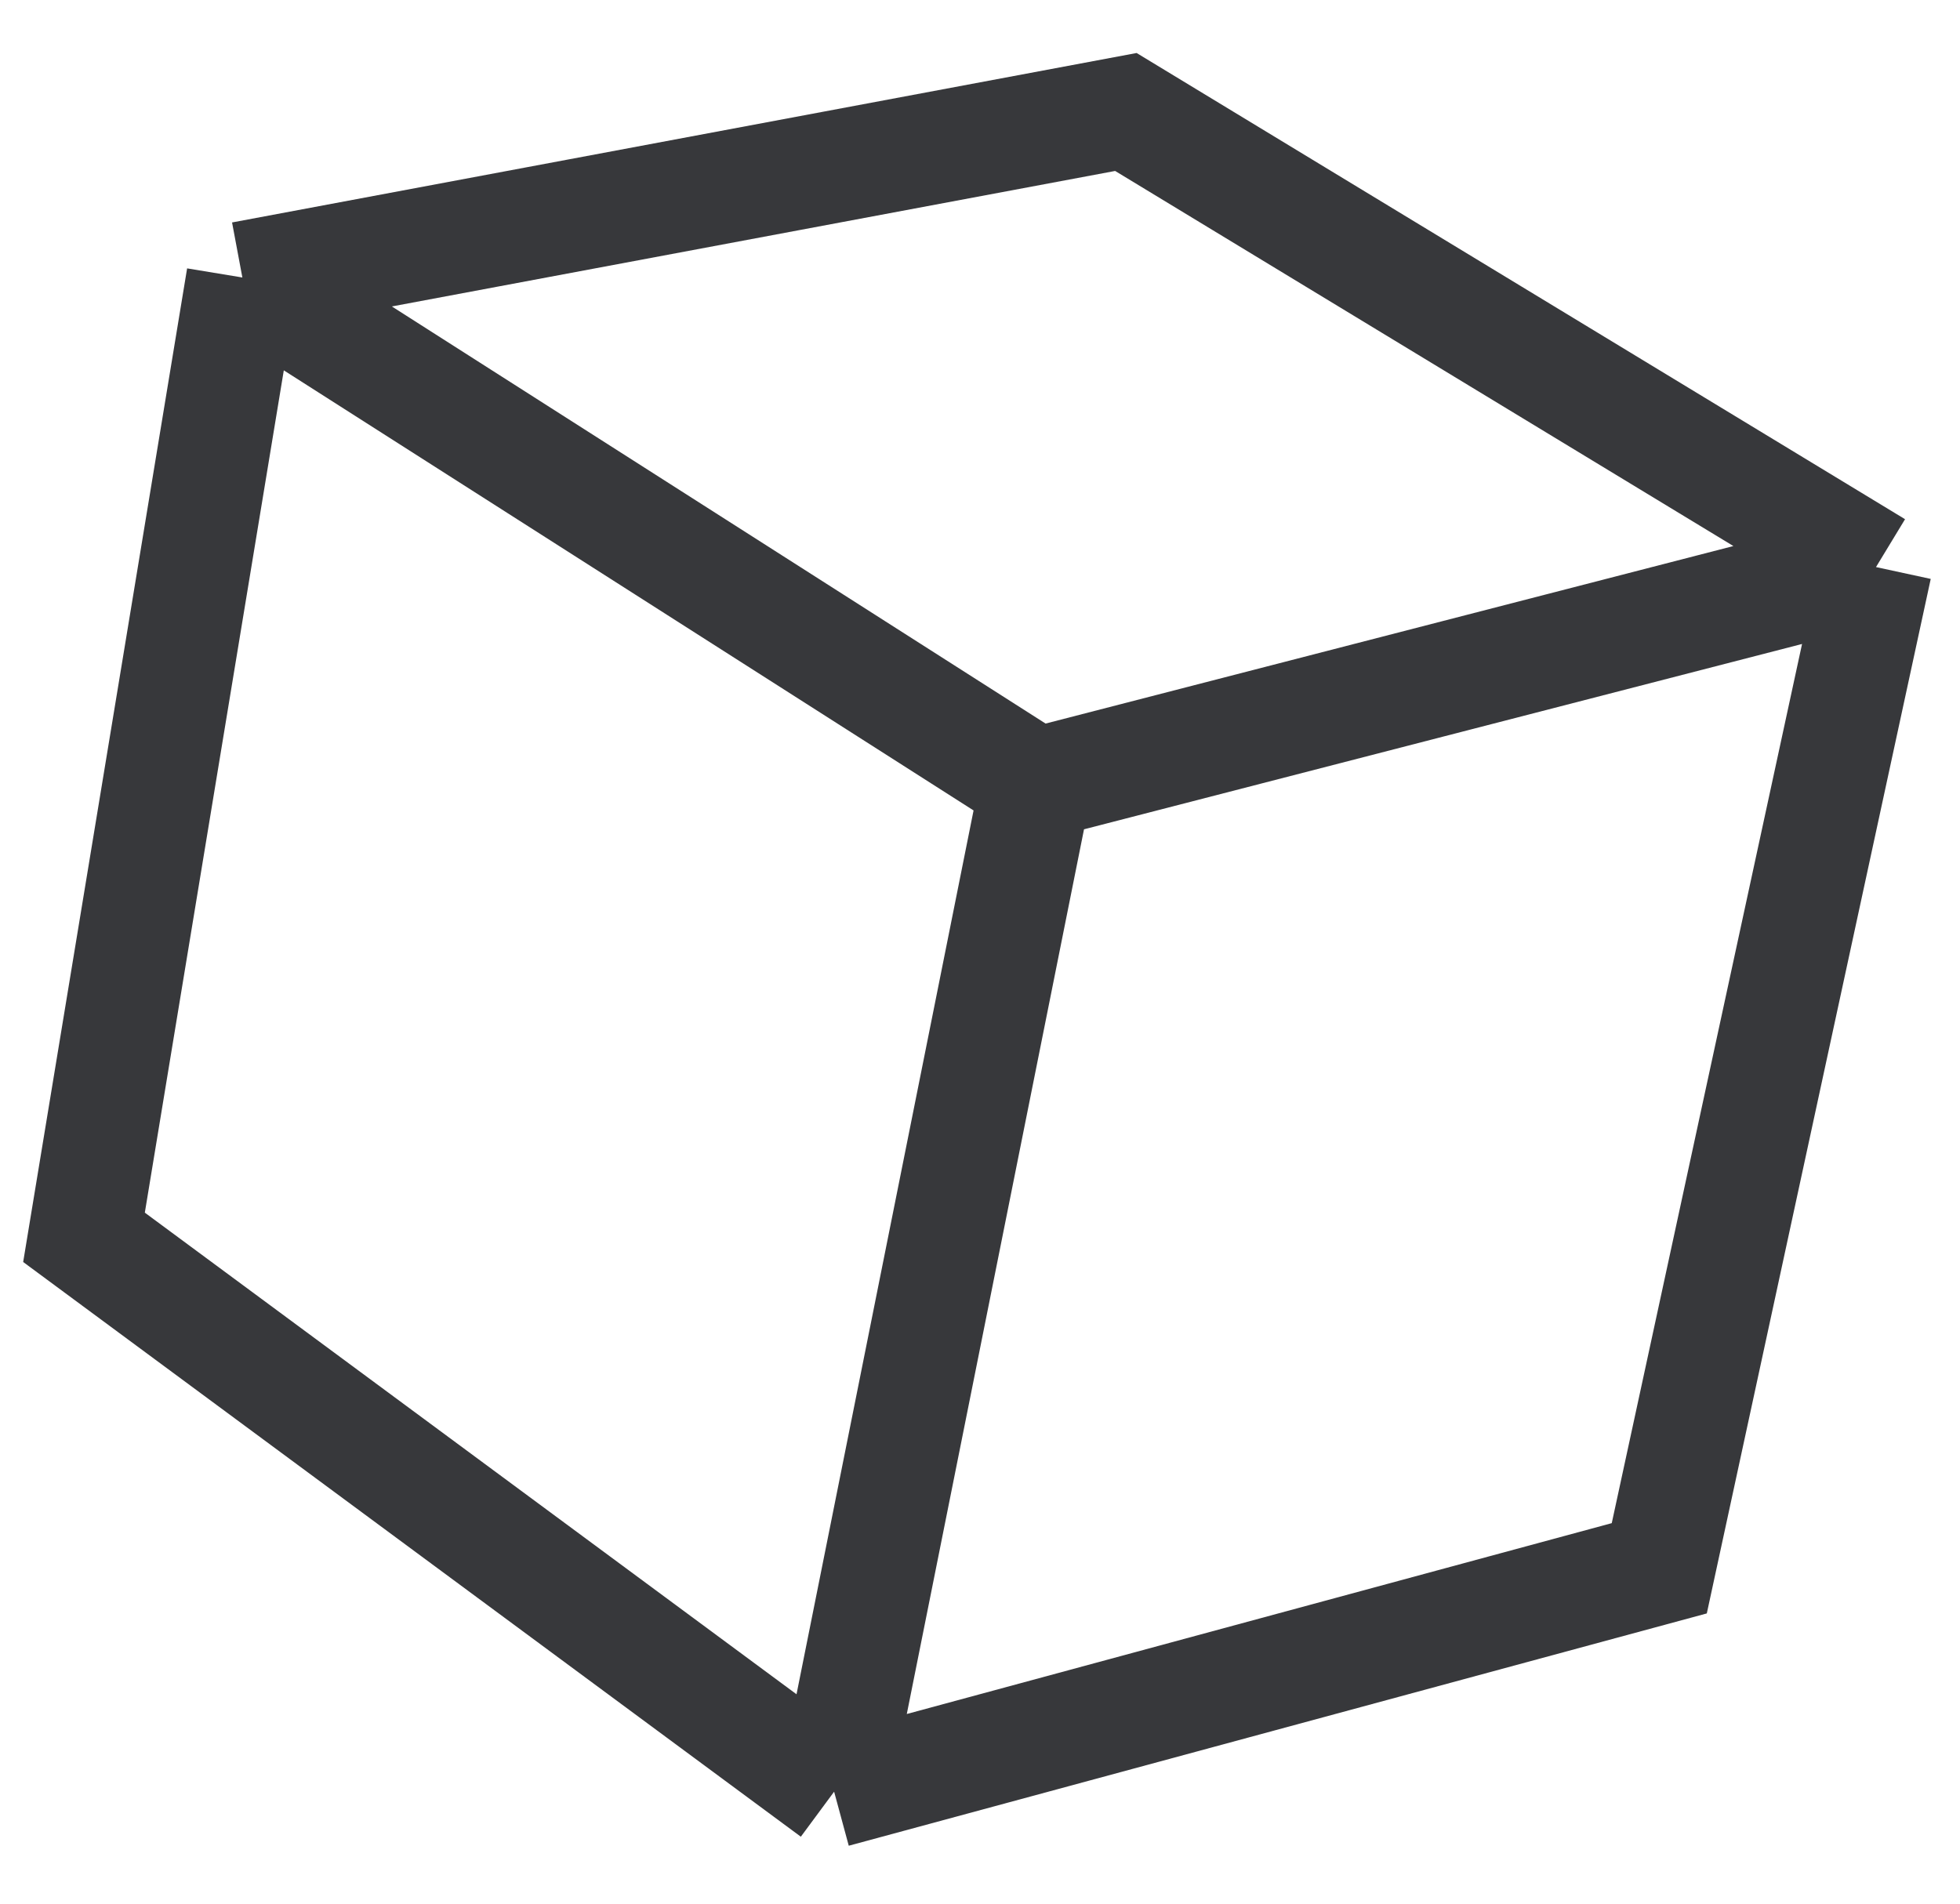
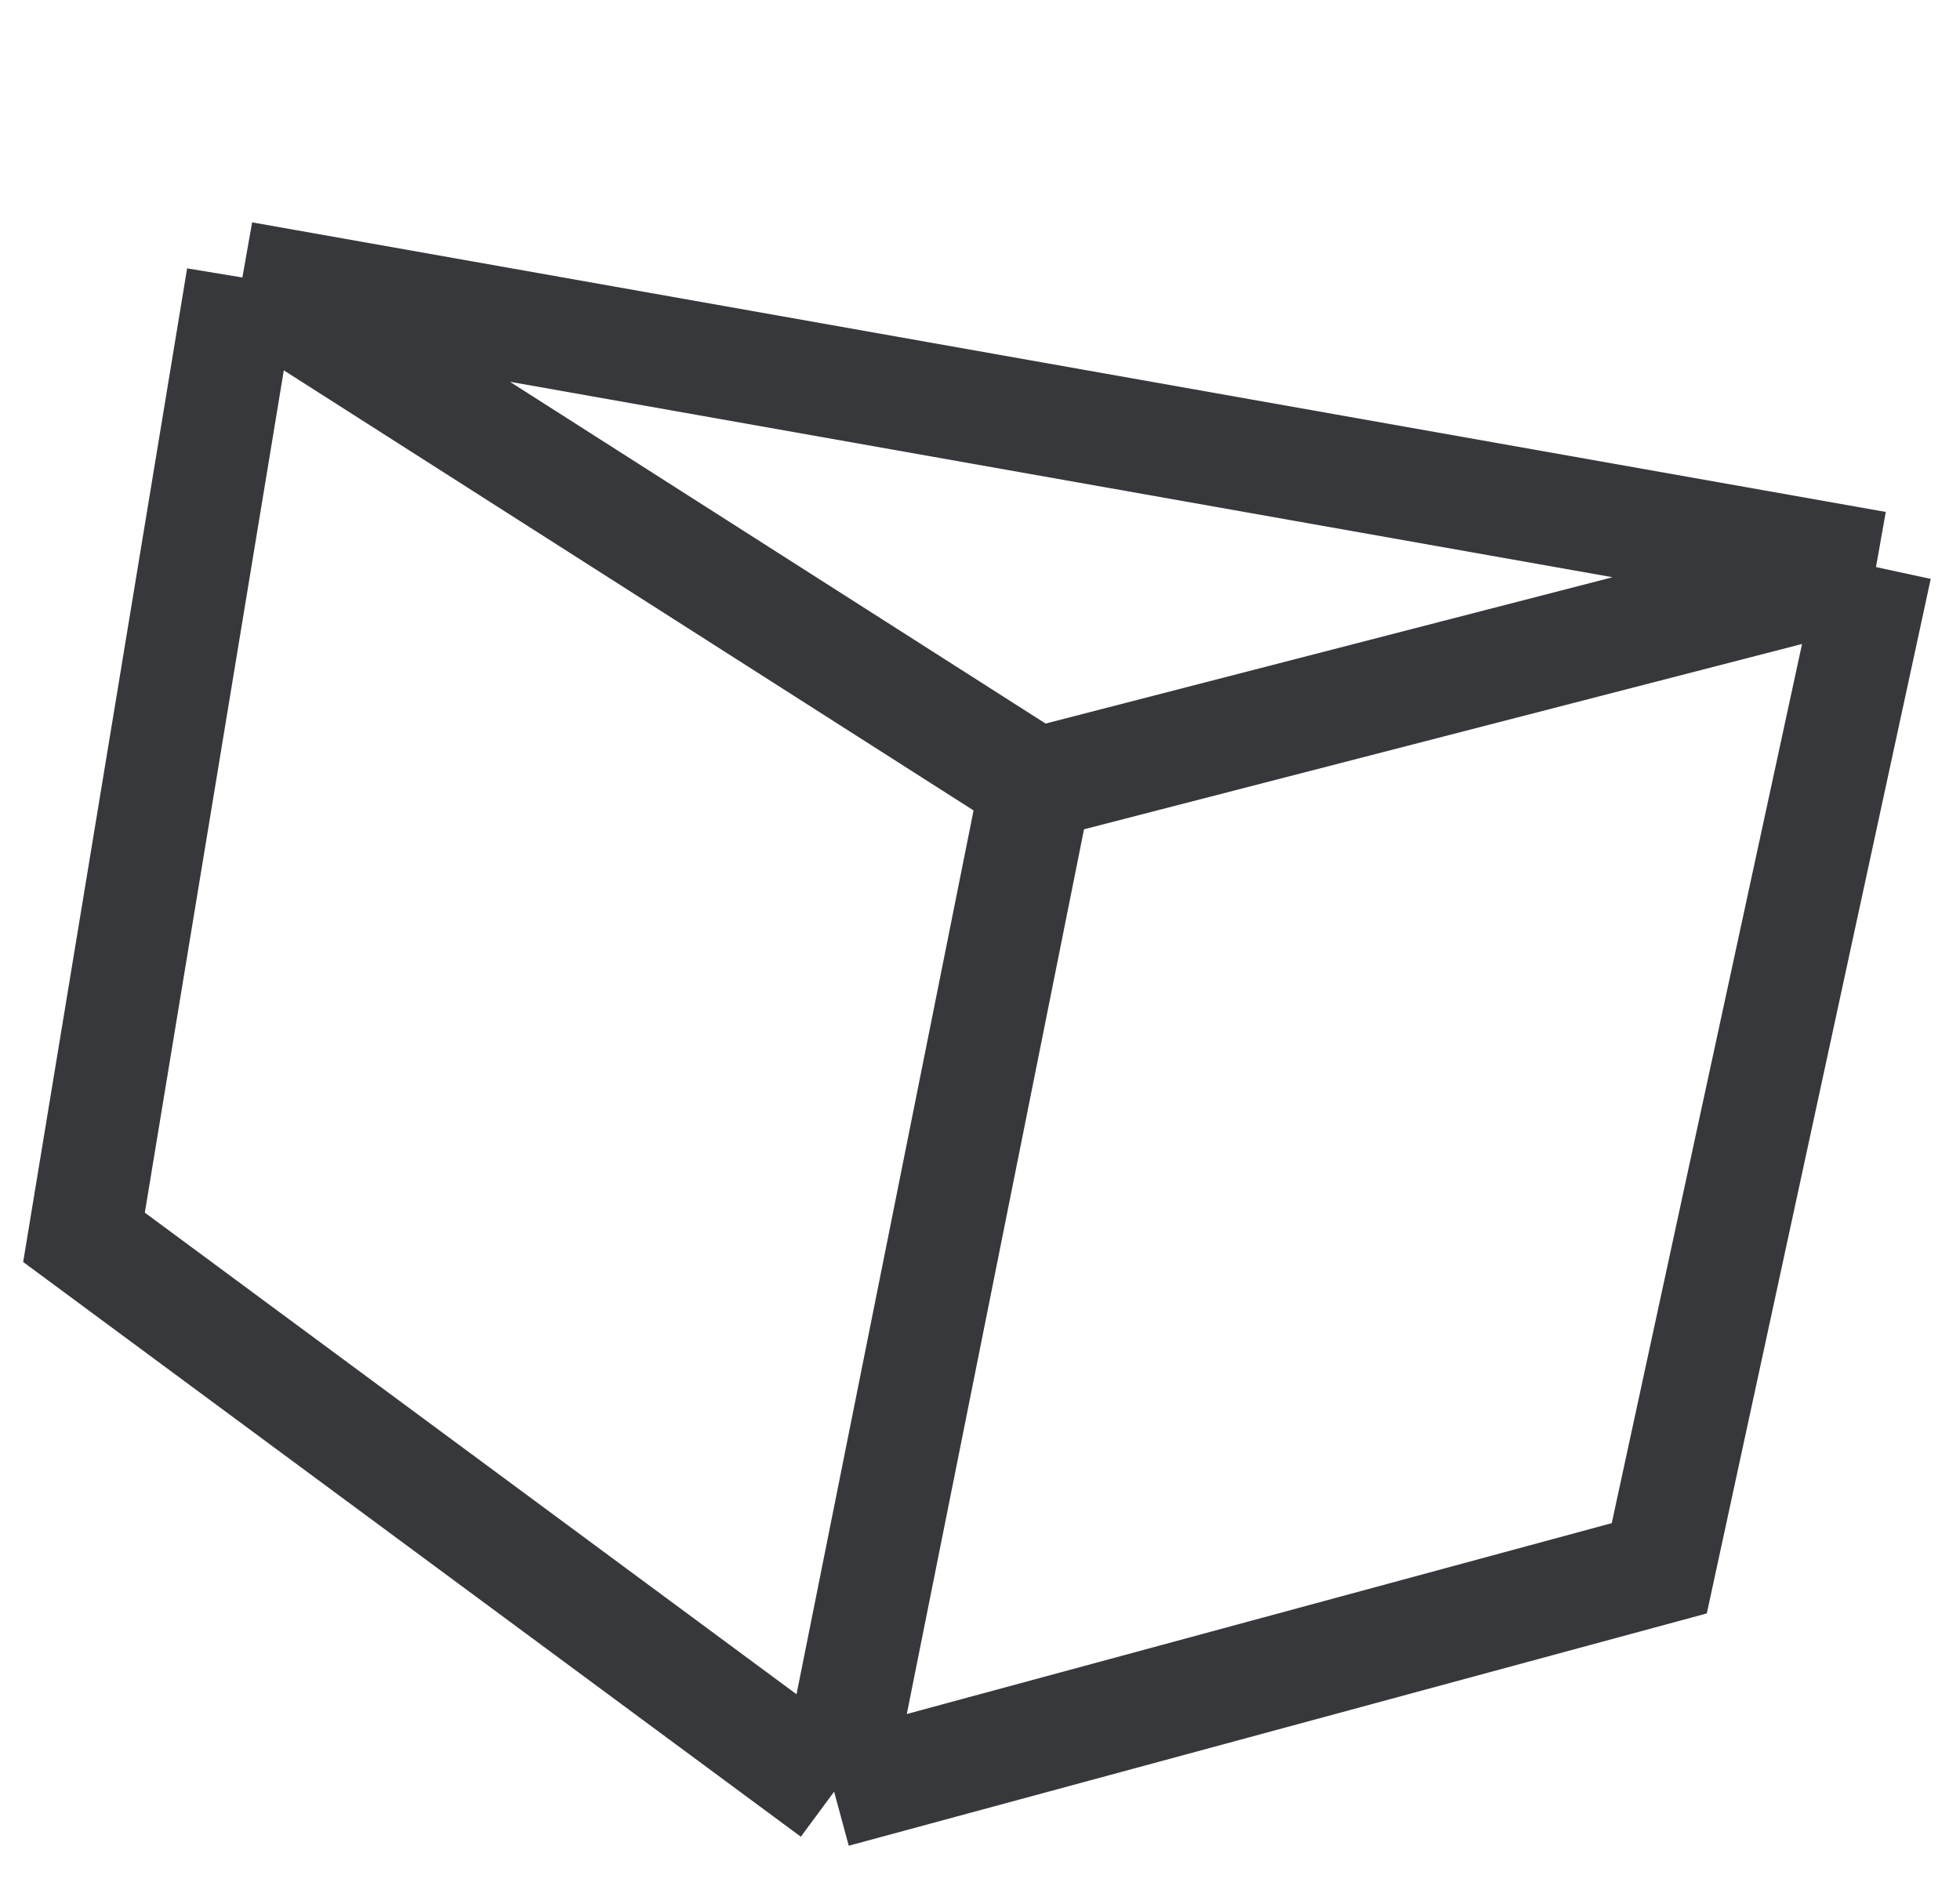
<svg xmlns="http://www.w3.org/2000/svg" width="35" height="34" viewBox="0 0 35 34" fill="none">
-   <path d="M14.895 32L1.5 22.099L4.328 4.956M14.895 32L18.5 14M14.895 32L29.63 28.01L33.5 10.128M18.5 14L33.5 10.128M18.5 14L4.328 4.956M33.5 10.128L20.105 2L4.328 4.956" stroke="#37383b" stroke-width="2" />
+   <path d="M14.895 32L1.5 22.099L4.328 4.956M14.895 32L18.5 14M14.895 32L29.63 28.01L33.5 10.128M18.5 14L33.5 10.128M18.5 14L4.328 4.956M33.5 10.128L4.328 4.956" stroke="#37383b" stroke-width="2" />
</svg>